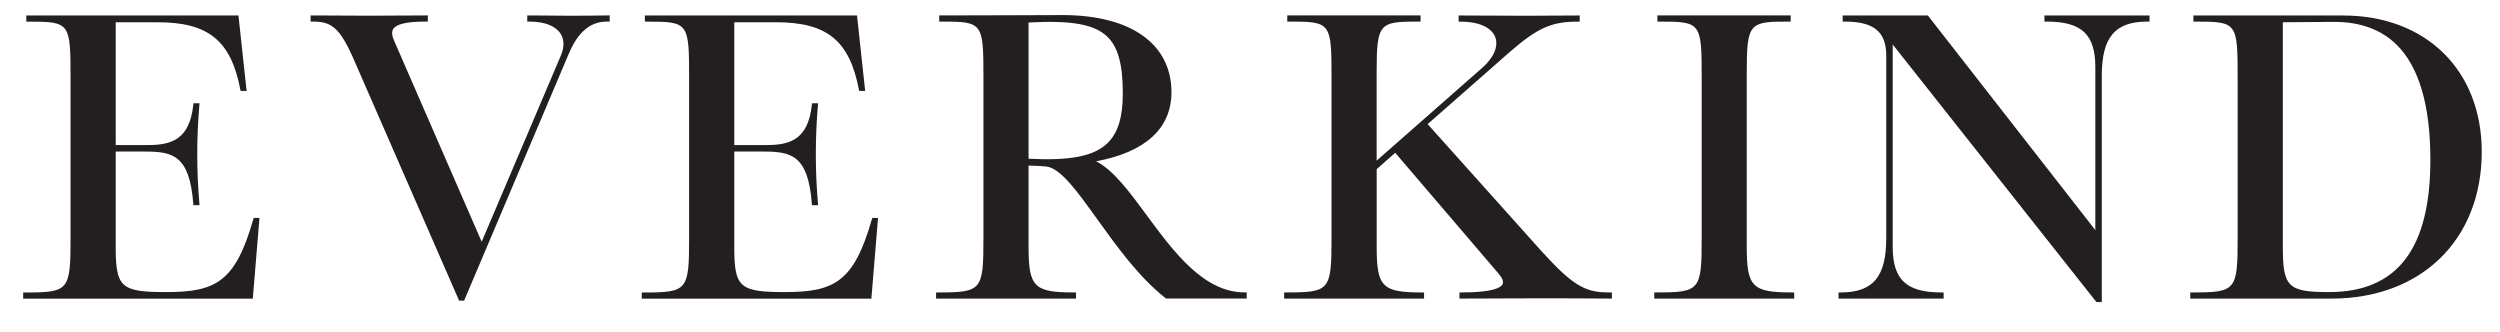
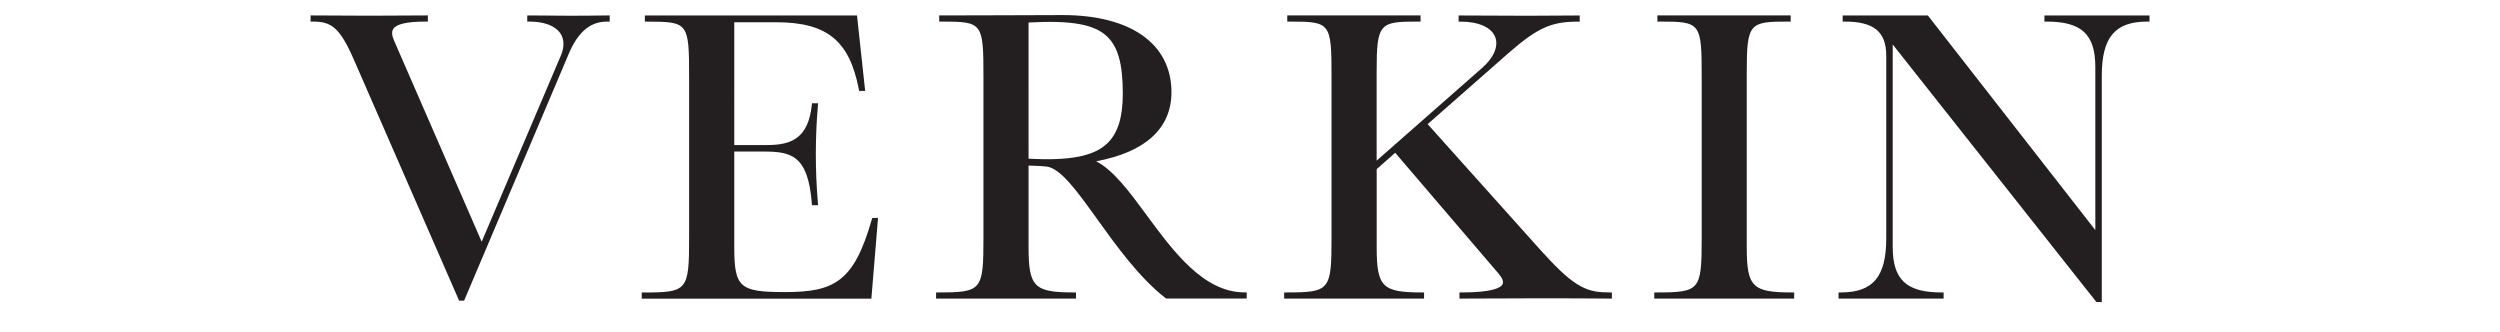
<svg xmlns="http://www.w3.org/2000/svg" viewBox="0 0 487.62 64.81" data-name="Layer 1" id="Layer_1">
  <defs>
    <style>
      .cls-1 {
        fill: #231f20;
      }
    </style>
  </defs>
-   <path d="M49.39,42.81c-3.47,12.12-7.27,14.16-16.92,14.16-8.88,0-9.9-.9-9.9-8.81V29.56h5.69c5.37,0,8.69,.68,9.43,10.07l.03,.39h1.2l-.04-.46c-.54-6.29-.54-12.67,0-18.96l.04-.46h-1.19l-.04,.38c-.71,6.45-3.99,7.77-8.68,7.77h-6.44V4.34h7.86c.09,0,.19,0,.28,0,9.92,0,14.31,3.56,16.15,13.05l.07,.35h1.17l-1.59-14.72H5.13v1.2h.43c8.05,0,8.2,.2,8.2,10.85v31.4c0,10.18-.33,10.58-8.81,10.58h-.43v1.2H49.31l1.3-15.74h-1.12l-.09,.31Z" class="cls-1" />
  <path d="M103.27,3.01h-.43s0,1.2,0,1.2h.43c2.91,0,5.06,.83,6.05,2.33,.75,1.15,.78,2.63,.08,4.28l-15.45,36.33L76.88,7.96c-.46-1.03-.52-1.79-.17-2.32,.62-.96,2.69-1.43,6.31-1.43h.43v-1.2h-.43c-7.3,.07-14.71,.07-22.01,0h-.43s0,1.2,0,1.2h.43c3.59,0,5.25,1.08,8.04,7.49l20.39,46.69,.11,.26h.97L111,10.34c2.35-5.49,5.4-6.13,7.49-6.13h.43v-1.2h-.43c-4.85,.08-9.68,.08-15.21,0Z" class="cls-1" />
  <path d="M170.04,42.81c-3.47,12.12-7.27,14.16-16.92,14.16-8.88,0-9.9-.9-9.9-8.81V29.56h5.69c5.37,0,8.69,.68,9.43,10.07l.03,.39h1.2l-.04-.46c-.54-6.29-.54-12.67,0-18.96l.04-.46h-1.19l-.04,.38c-.71,6.45-3.99,7.77-8.68,7.77h-6.44V4.34h7.86c.09,0,.19,0,.28,0,9.92,0,14.31,3.56,16.15,13.05l.07,.35h1.17l-1.59-14.72h-41.38v1.2h.43c8.05,0,8.2,.2,8.2,10.85v31.4c0,10.18-.33,10.58-8.81,10.58h-.43v1.2h44.79l1.3-15.74h-1.12l-.09,.31Z" class="cls-1" />
  <path d="M223.64,41.95c-3.32-4.51-6.49-8.8-9.84-10.49,9.62-1.79,14.69-6.43,14.69-13.48,0-9.42-7.93-15.04-21.22-15.04-3.94,0-7.89,.02-11.83,.04-3.94,.02-7.88,.03-11.82,.03h-.43v1.2h.43c8.05,0,8.2,.2,8.2,10.85v31.4c0,10.18-.33,10.58-8.81,10.58h-.43v1.2h27.29v-1.2h-.43c-7.74,0-8.82-1.08-8.82-8.88v-15.86c.29,.01,.6,.02,.92,.03,.84,.03,1.79,.06,2.55,.15,2.76,.29,6.09,4.93,9.94,10.3,3.79,5.27,8.08,11.25,13.29,15.36l.12,.09h15.73v-1.2h-.43c-7.99,0-13.89-8.01-19.1-15.08ZM200.62,4.39c8.32-.45,12.77,.33,15.29,2.7,2.16,2.04,3.09,5.38,3.09,11.16,0,4.67-.97,7.77-3.07,9.75-2.63,2.48-7.23,3.38-15.31,2.96V4.39Z" class="cls-1" />
  <path d="M301.07,49.44l-22.61-25.23,15.99-14.05c5.44-4.72,8.16-5.94,13.24-5.94h.43v-1.2h-.43c-6.87,.07-11.76,.07-22.76,0h-.43s0,1.2,0,1.2h.43c3.5,0,6.01,1.14,6.72,3.04,.66,1.78-.3,4.02-2.58,6l-20.56,18.07V14.04c0-9.61,.57-9.83,8.14-9.83h.43v-1.2h-26v1.2h.43c8.05,0,8.2,.2,8.2,10.85v31.4c0,10.18-.33,10.58-8.81,10.58h-.43v1.2h27.29v-1.2h-.43c-7.74,0-8.81-1.08-8.81-8.88v-15.17l3.61-3.19,20.18,23.59c.73,.86,.99,1.54,.77,2.02-.34,.74-2,1.63-7.99,1.63h-.43v1.2h.43c9.12-.07,21.53-.07,28.88,0h.43s0-1.2,0-1.2h-.43c-4.19,0-6.67-.72-12.87-7.6Z" class="cls-1" />
  <path d="M340.7,48.16V14.04c0-9.61,.57-9.83,8.14-9.83h.43v-1.2h-26v1.2h.43c8.05,0,8.21,.2,8.21,10.85v31.4c0,10.18-.33,10.58-8.82,10.58h-.43v1.2h27.29v-1.2h-.43c-7.74,0-8.82-1.08-8.82-8.88Z" class="cls-1" />
-   <path d="M398.76,4.21h.43c6.83,0,9.5,2.49,9.5,8.88v31.79L376.15,3.18l-.13-.17h-16.61v1.2h.43c5.65,0,8.07,1.99,8.07,6.64V46.46c0,7.52-2.57,10.58-8.88,10.58h-.43v1.2h20.5v-1.2h-.43c-6.83,0-9.5-2.49-9.5-8.88V8.68l39.61,50.08,.13,.16h1.04V14.79c0-7.52,2.57-10.58,8.88-10.58h.43v-1.2h-20.5v1.2Z" class="cls-1" />
-   <path d="M457,3.01h-29.18v1.2h.43c8.05,0,8.2,.2,8.2,10.85v31.4c0,10.18-.33,10.58-8.81,10.58h-.43v1.2h27.54c17.53,0,29.31-11.51,29.31-28.63,0-15.91-10.88-26.59-27.07-26.59Zm-11.74,45.15V4.34l9.91-.07h.15c5.08,0,9.17,1.51,12.17,4.49,4.35,4.32,6.55,11.86,6.55,22.4,0,17.36-6.46,25.81-19.76,25.81-8.01,0-9.02-.99-9.02-8.81Z" class="cls-1" />
+   <path d="M398.76,4.21h.43c6.83,0,9.5,2.49,9.5,8.88v31.79L376.15,3.18l-.13-.17h-16.61v1.2h.43c5.65,0,8.07,1.99,8.07,6.64V46.46c0,7.52-2.57,10.58-8.88,10.58h-.43v1.2h20.5v-1.2h-.43c-6.83,0-9.5-2.49-9.5-8.88V8.68l39.61,50.08,.13,.16h1.04V14.79c0-7.52,2.57-10.58,8.88-10.58h.43v-1.2h-20.5Z" class="cls-1" />
</svg>